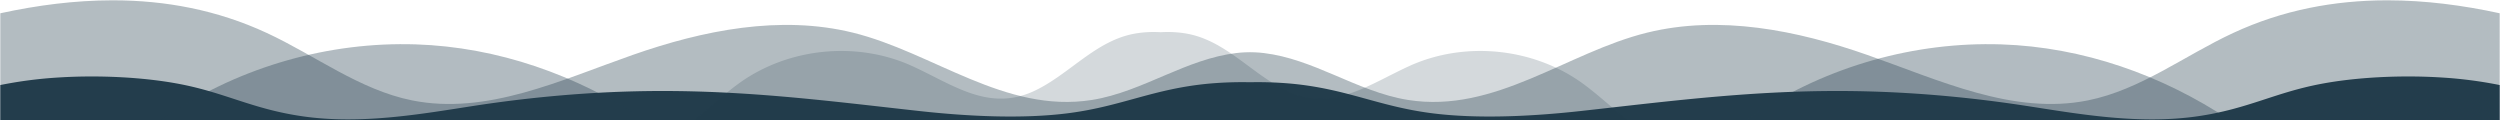
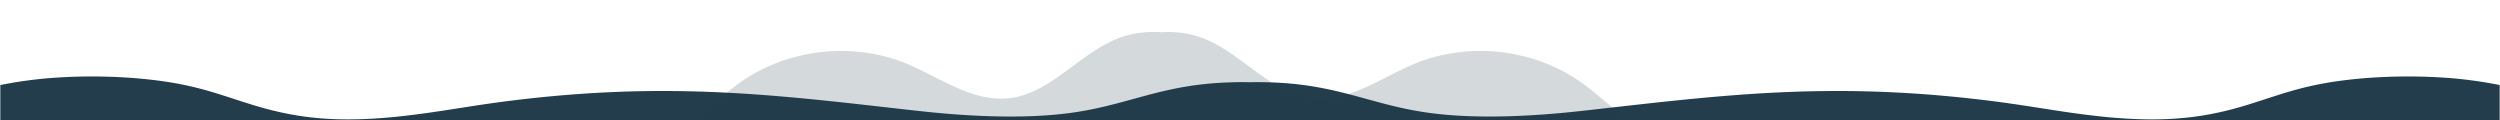
<svg xmlns="http://www.w3.org/2000/svg" width="3967.751" height="191.082" viewBox="0 0 3967.751 191.082">
  <defs>
    <clipPath id="clip-path">
      <rect id="Rectangle_8" data-name="Rectangle 8" width="767.771" height="120.502" fill="none" />
    </clipPath>
  </defs>
  <g id="Group_64" data-name="Group 64" transform="translate(4620.275 -878.071)">
    <path id="Union_3" data-name="Union 3" d="M2128,69.226H0V13.609A669.108,669.108,0,0,1,92.8,1.6c65.036-4.061,135.712-.282,190.991,10.235C357.733,25.9,399.313,51.512,479.2,63.16c93.889,13.647,190.449-3.863,271.97-16.443C830.212,34.536,916.89,25.764,1006.6,23.595c163.652-3.978,304.576,15,452.41,31.3,76.01,8.376,163.776,12.947,237.727,3.189,84.066-11.117,133.407-38.553,221.6-46.728a594.767,594.767,0,0,1,65.024-2.2,594.78,594.78,0,0,1,65.024,2.2c88.191,8.174,137.53,35.611,221.6,46.728,73.951,9.758,161.717,5.187,237.727-3.189,147.834-16.3,288.758-35.278,452.408-31.3,89.711,2.17,176.388,10.942,255.426,23.122,81.522,12.58,178.082,30.09,271.971,16.443C3567.4,51.512,3608.98,25.9,3682.925,11.832,3738.2,1.316,3808.881-2.464,3873.917,1.6a669.131,669.131,0,0,1,92.8,12.012V69.226Z" transform="translate(-4619.775 999.427)" fill="#233d4d" stroke="rgba(0,0,0,0)" stroke-miterlimit="10" stroke-width="1" />
-     <path id="Union_1" data-name="Union 1" d="M2005.875,190.082H0V20.554C58.741,7.8,118.095.1,177.23,0h2.311C261.979.143,343.962,15.134,423.08,51.88c77.074,35.74,146.893,90.138,230.311,106.931,118.494,23.862,236.194-32.176,350.175-72.1,111.982-39.242,234.192-63.784,349.546-35.394,127.295,31.323,241.279,128.532,379.087,106.869,41.3-6.5,79.931-23.745,118.379-40.088,35.555-15.11,72.032-29.735,110.3-34.314v-.01c4.808-.6,9.6-.994,14.308-1.208,2.677-.125,5.412-.189,8.19-.188s5.5.062,8.173.187c4.715.213,9.511.612,14.326,1.209v.01c38.266,4.579,74.743,19.2,110.3,34.314,38.448,16.343,77.078,33.587,118.379,40.088,137.808,21.663,251.793-75.546,379.086-106.869,115.354-28.39,237.566-3.848,349.547,35.394,113.981,39.925,231.681,95.963,350.175,72.1C3396.778,142.017,3466.6,87.62,3543.672,51.88,3622.789,15.134,3704.772.143,3787.211,0h2.311c59.135.1,118.489,7.8,177.23,20.554V190.082Z" transform="translate(-4619.775 878.571)" fill="#233d4d" stroke="rgba(0,0,0,0)" stroke-miterlimit="10" stroke-width="1" opacity="0.346" />
    <g id="Group_63" data-name="Group 63" transform="translate(-59 613)">
      <g id="Group_62" data-name="Group 62" transform="translate(-86 -372)">
        <g id="Group_58" data-name="Group 58" transform="translate(-1704.129 707.151)" opacity="0.35" style="isolation: isolate">
          <g id="Group_21" data-name="Group 21">
            <g id="Group_20" data-name="Group 20" clip-path="url(#clip-path)">
-               <path id="Path_88" data-name="Path 88" d="M33.957,141.953c4.854-3.283,9.711-6.5,14.513-9.728C163.369,56.457,301.63,17.381,438.754,21.786,568.732,26.032,693.86,70.3,801.728,141.9H33.957Z" transform="translate(-33.957 -21.449)" fill="#233d4d" />
-             </g>
+               </g>
          </g>
        </g>
        <g id="Group_61" data-name="Group 61" transform="translate(-4220.129 707.151)" opacity="0.35" style="isolation: isolate">
          <g id="Group_21-2" data-name="Group 21">
            <g id="Group_20-2" data-name="Group 20" clip-path="url(#clip-path)">
-               <path id="Path_88-2" data-name="Path 88" d="M33.957,141.953c4.854-3.283,9.711-6.5,14.513-9.728C163.369,56.457,301.63,17.381,438.754,21.786,568.732,26.032,693.86,70.3,801.728,141.9H33.957Z" transform="translate(-33.957 -21.449)" fill="#233d4d" />
-             </g>
+               </g>
          </g>
        </g>
        <path id="Union_2" data-name="Union 2" d="M938.716,139.793H0c24.11-18.776,47.3-40.83,71.533-58.358,78.331-56.547,186.828-67.4,274.644-27.481,65.076,29.63,122.1,73.681,194.829,39.186C597,66.563,638.874,12,702.518,2.1A176.642,176.642,0,0,1,729.091,0h1.243q5.286.018,10.524.345Q746.089.021,751.382,0h1.243A176.643,176.643,0,0,1,779.2,2.1C842.842,12,884.72,66.563,940.71,93.14c72.733,34.5,129.753-9.556,194.829-39.186,87.816-39.923,196.313-29.066,274.644,27.481,24.228,17.528,47.423,39.582,71.533,58.358Z" transform="translate(-3373.935 687.858)" fill="#233d4d" stroke="rgba(0,0,0,0)" stroke-miterlimit="10" stroke-width="1" opacity="0.194" />
      </g>
    </g>
  </g>
</svg>